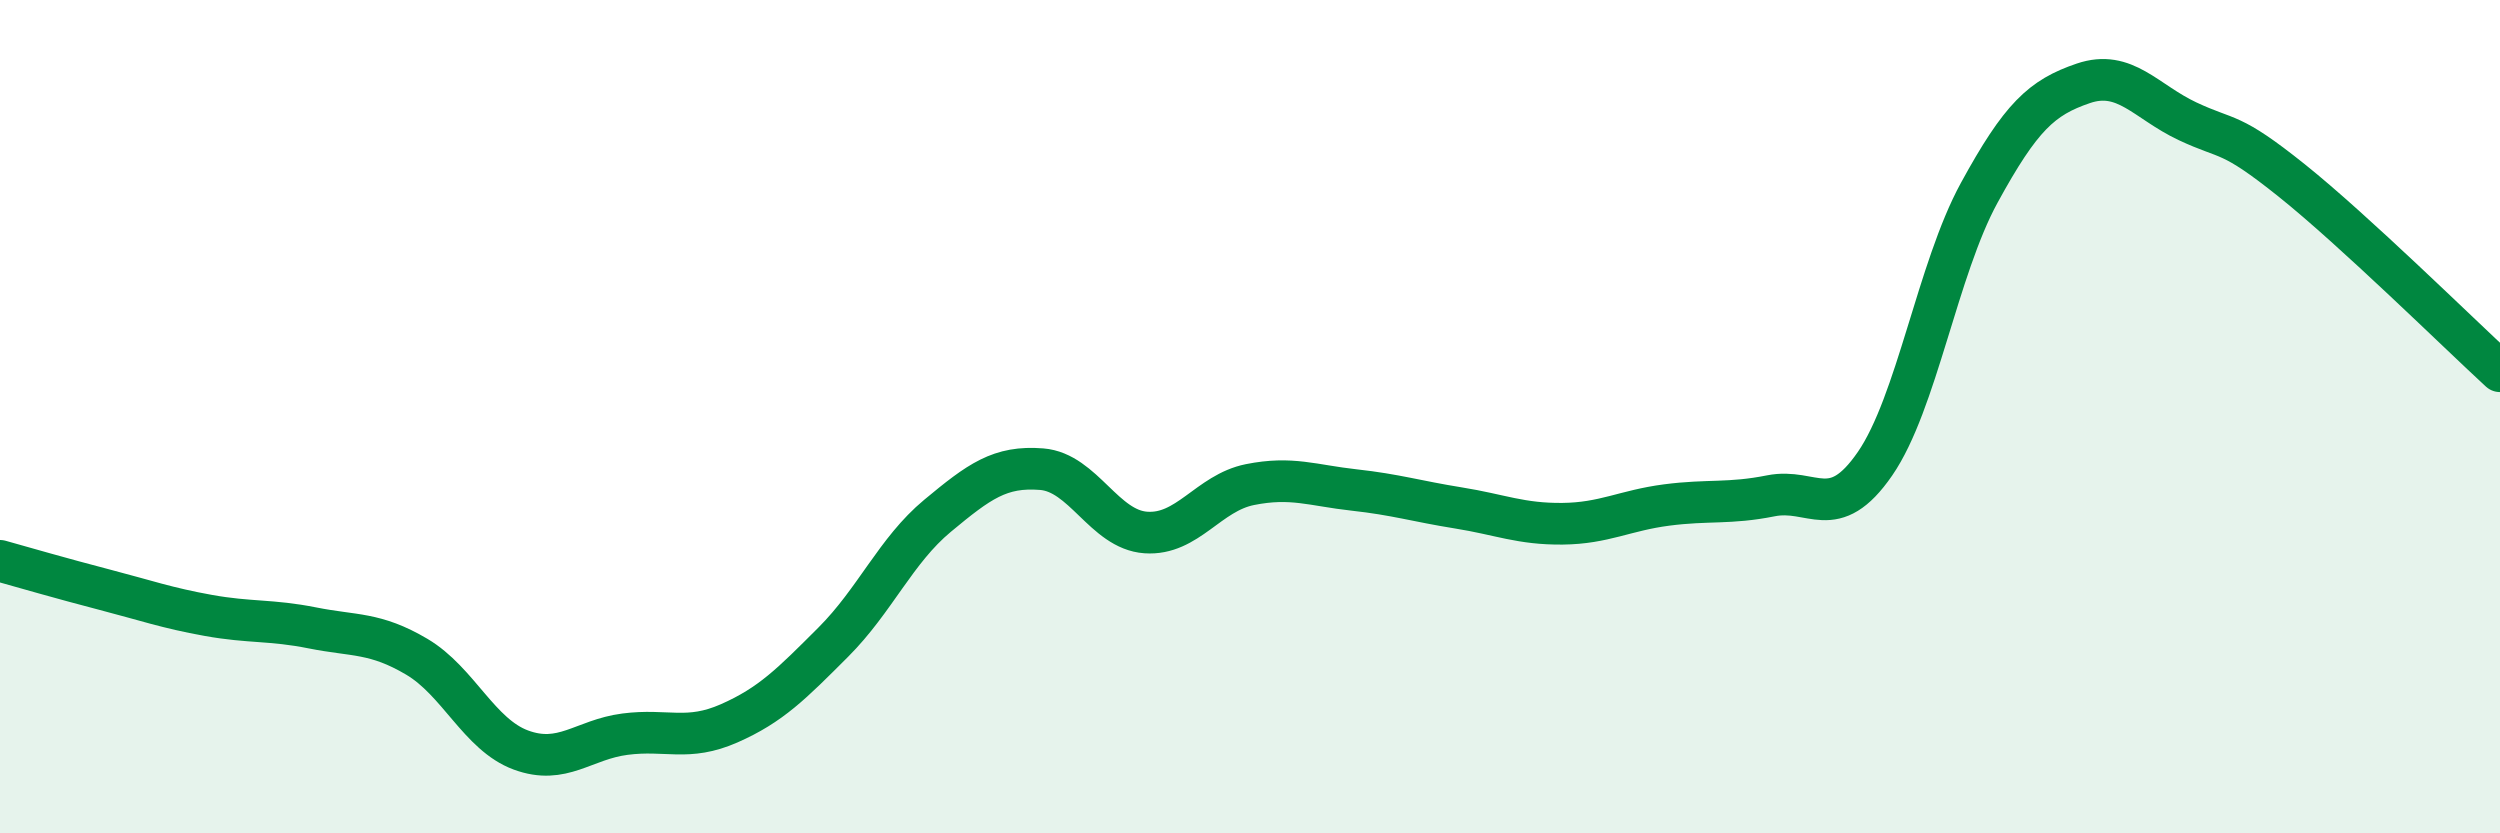
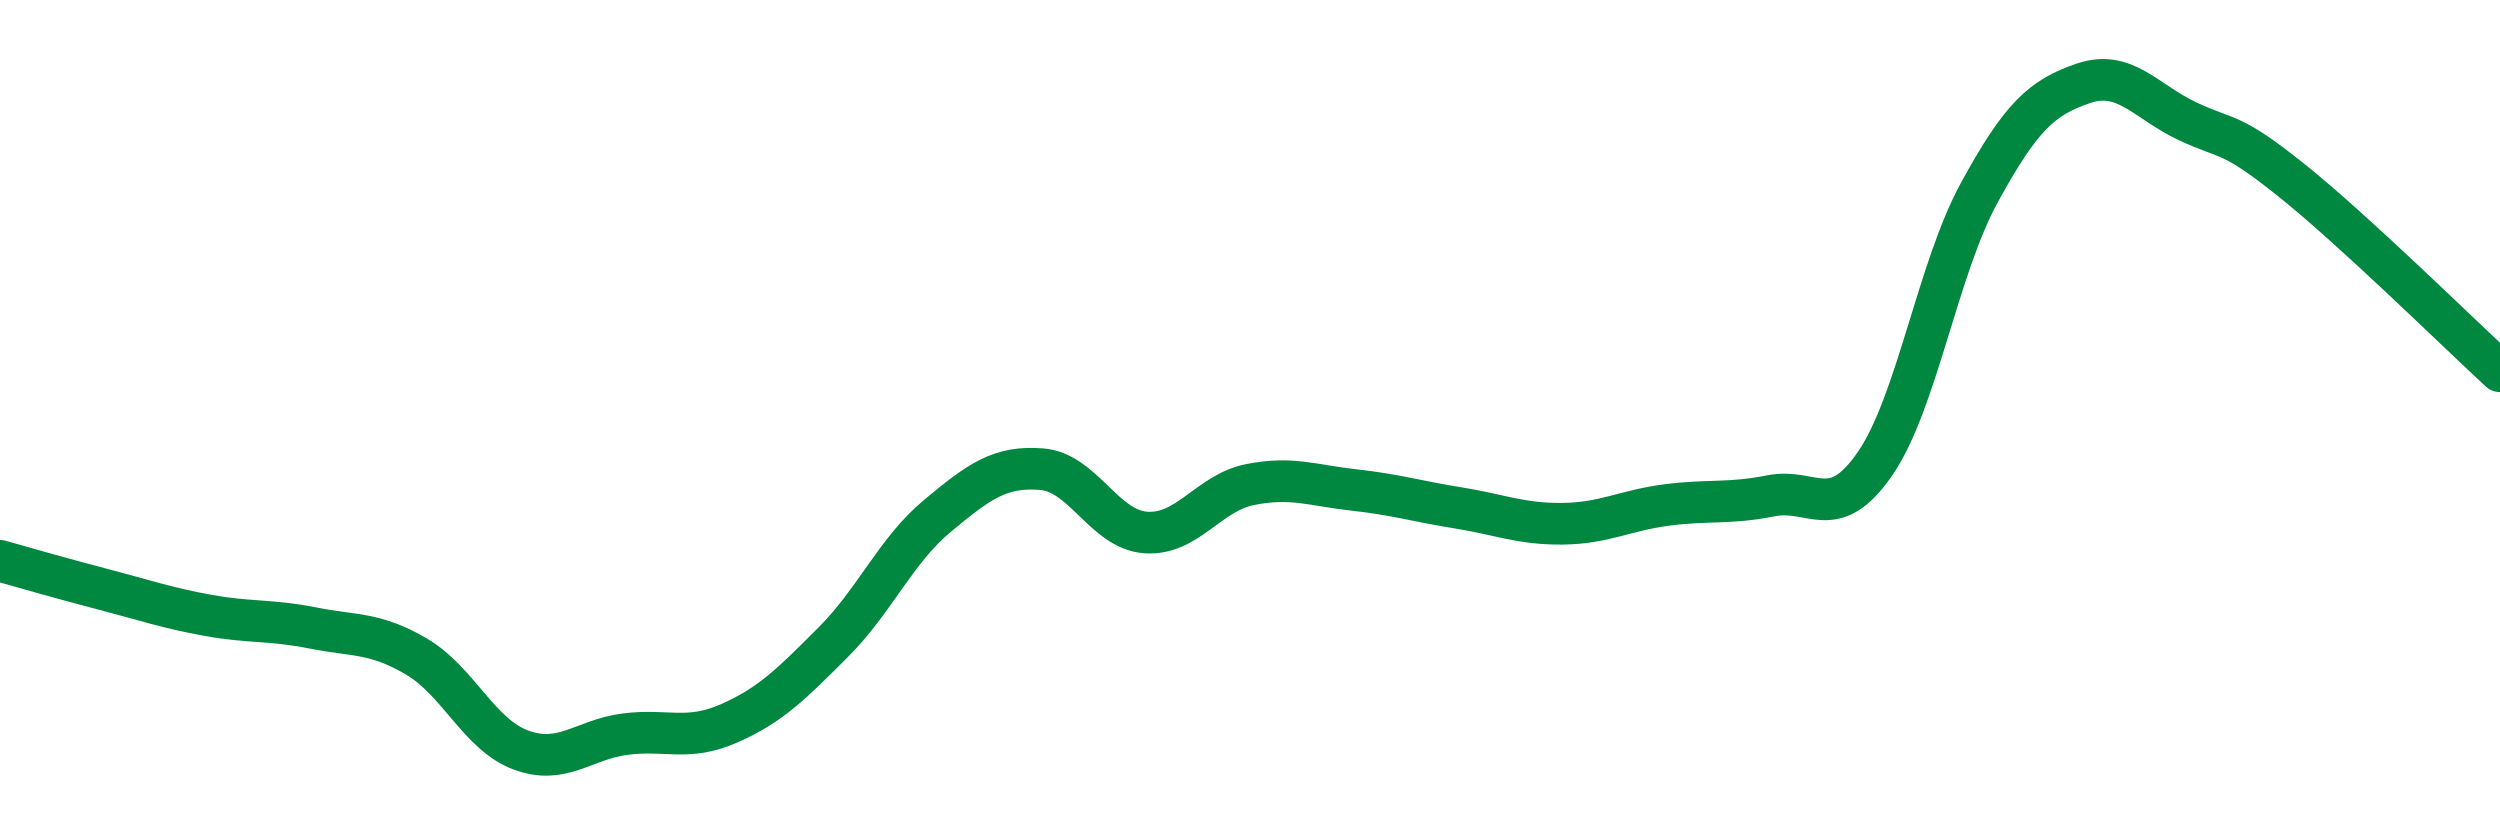
<svg xmlns="http://www.w3.org/2000/svg" width="60" height="20" viewBox="0 0 60 20">
-   <path d="M 0,13.46 C 0.5,13.6 1.5,13.89 2.5,14.15 C 3.5,14.41 4,14.59 5,14.77 C 6,14.95 6.5,14.87 7.5,15.07 C 8.5,15.27 9,15.17 10,15.76 C 11,16.35 11.5,17.63 12.5,18 C 13.5,18.37 14,17.75 15,17.62 C 16,17.49 16.5,17.8 17.5,17.36 C 18.5,16.92 19,16.41 20,15.41 C 21,14.41 21.5,13.21 22.5,12.38 C 23.5,11.55 24,11.18 25,11.26 C 26,11.34 26.5,12.71 27.5,12.78 C 28.5,12.85 29,11.83 30,11.63 C 31,11.43 31.5,11.65 32.5,11.76 C 33.5,11.87 34,12.03 35,12.19 C 36,12.35 36.5,12.58 37.5,12.57 C 38.5,12.56 39,12.25 40,12.12 C 41,11.99 41.5,12.1 42.5,11.9 C 43.5,11.7 44,12.58 45,11.13 C 46,9.68 46.5,6.46 47.5,4.63 C 48.5,2.8 49,2.34 50,2 C 51,1.66 51.5,2.44 52.5,2.91 C 53.5,3.38 53.5,3.13 55,4.33 C 56.5,5.53 59,7.99 60,8.91L60 20L0 20Z" fill="#008740" opacity="0.1" stroke-linecap="round" stroke-linejoin="round" />
  <path d="M 0,13.46 C 0.5,13.6 1.5,13.89 2.5,14.15 C 3.5,14.41 4,14.59 5,14.77 C 6,14.95 6.5,14.87 7.5,15.07 C 8.5,15.27 9,15.17 10,15.76 C 11,16.35 11.5,17.63 12.5,18 C 13.5,18.37 14,17.75 15,17.62 C 16,17.49 16.5,17.8 17.5,17.36 C 18.5,16.92 19,16.41 20,15.41 C 21,14.41 21.5,13.21 22.5,12.38 C 23.5,11.55 24,11.18 25,11.26 C 26,11.34 26.5,12.71 27.5,12.78 C 28.5,12.85 29,11.83 30,11.63 C 31,11.43 31.5,11.65 32.5,11.76 C 33.5,11.87 34,12.03 35,12.19 C 36,12.35 36.5,12.58 37.5,12.57 C 38.5,12.56 39,12.25 40,12.12 C 41,11.99 41.5,12.1 42.5,11.9 C 43.5,11.7 44,12.58 45,11.13 C 46,9.68 46.5,6.46 47.5,4.63 C 48.5,2.8 49,2.34 50,2 C 51,1.66 51.5,2.44 52.5,2.91 C 53.5,3.38 53.5,3.13 55,4.33 C 56.5,5.53 59,7.99 60,8.91" stroke="#008740" stroke-width="1" fill="none" stroke-linecap="round" stroke-linejoin="round" />
</svg>